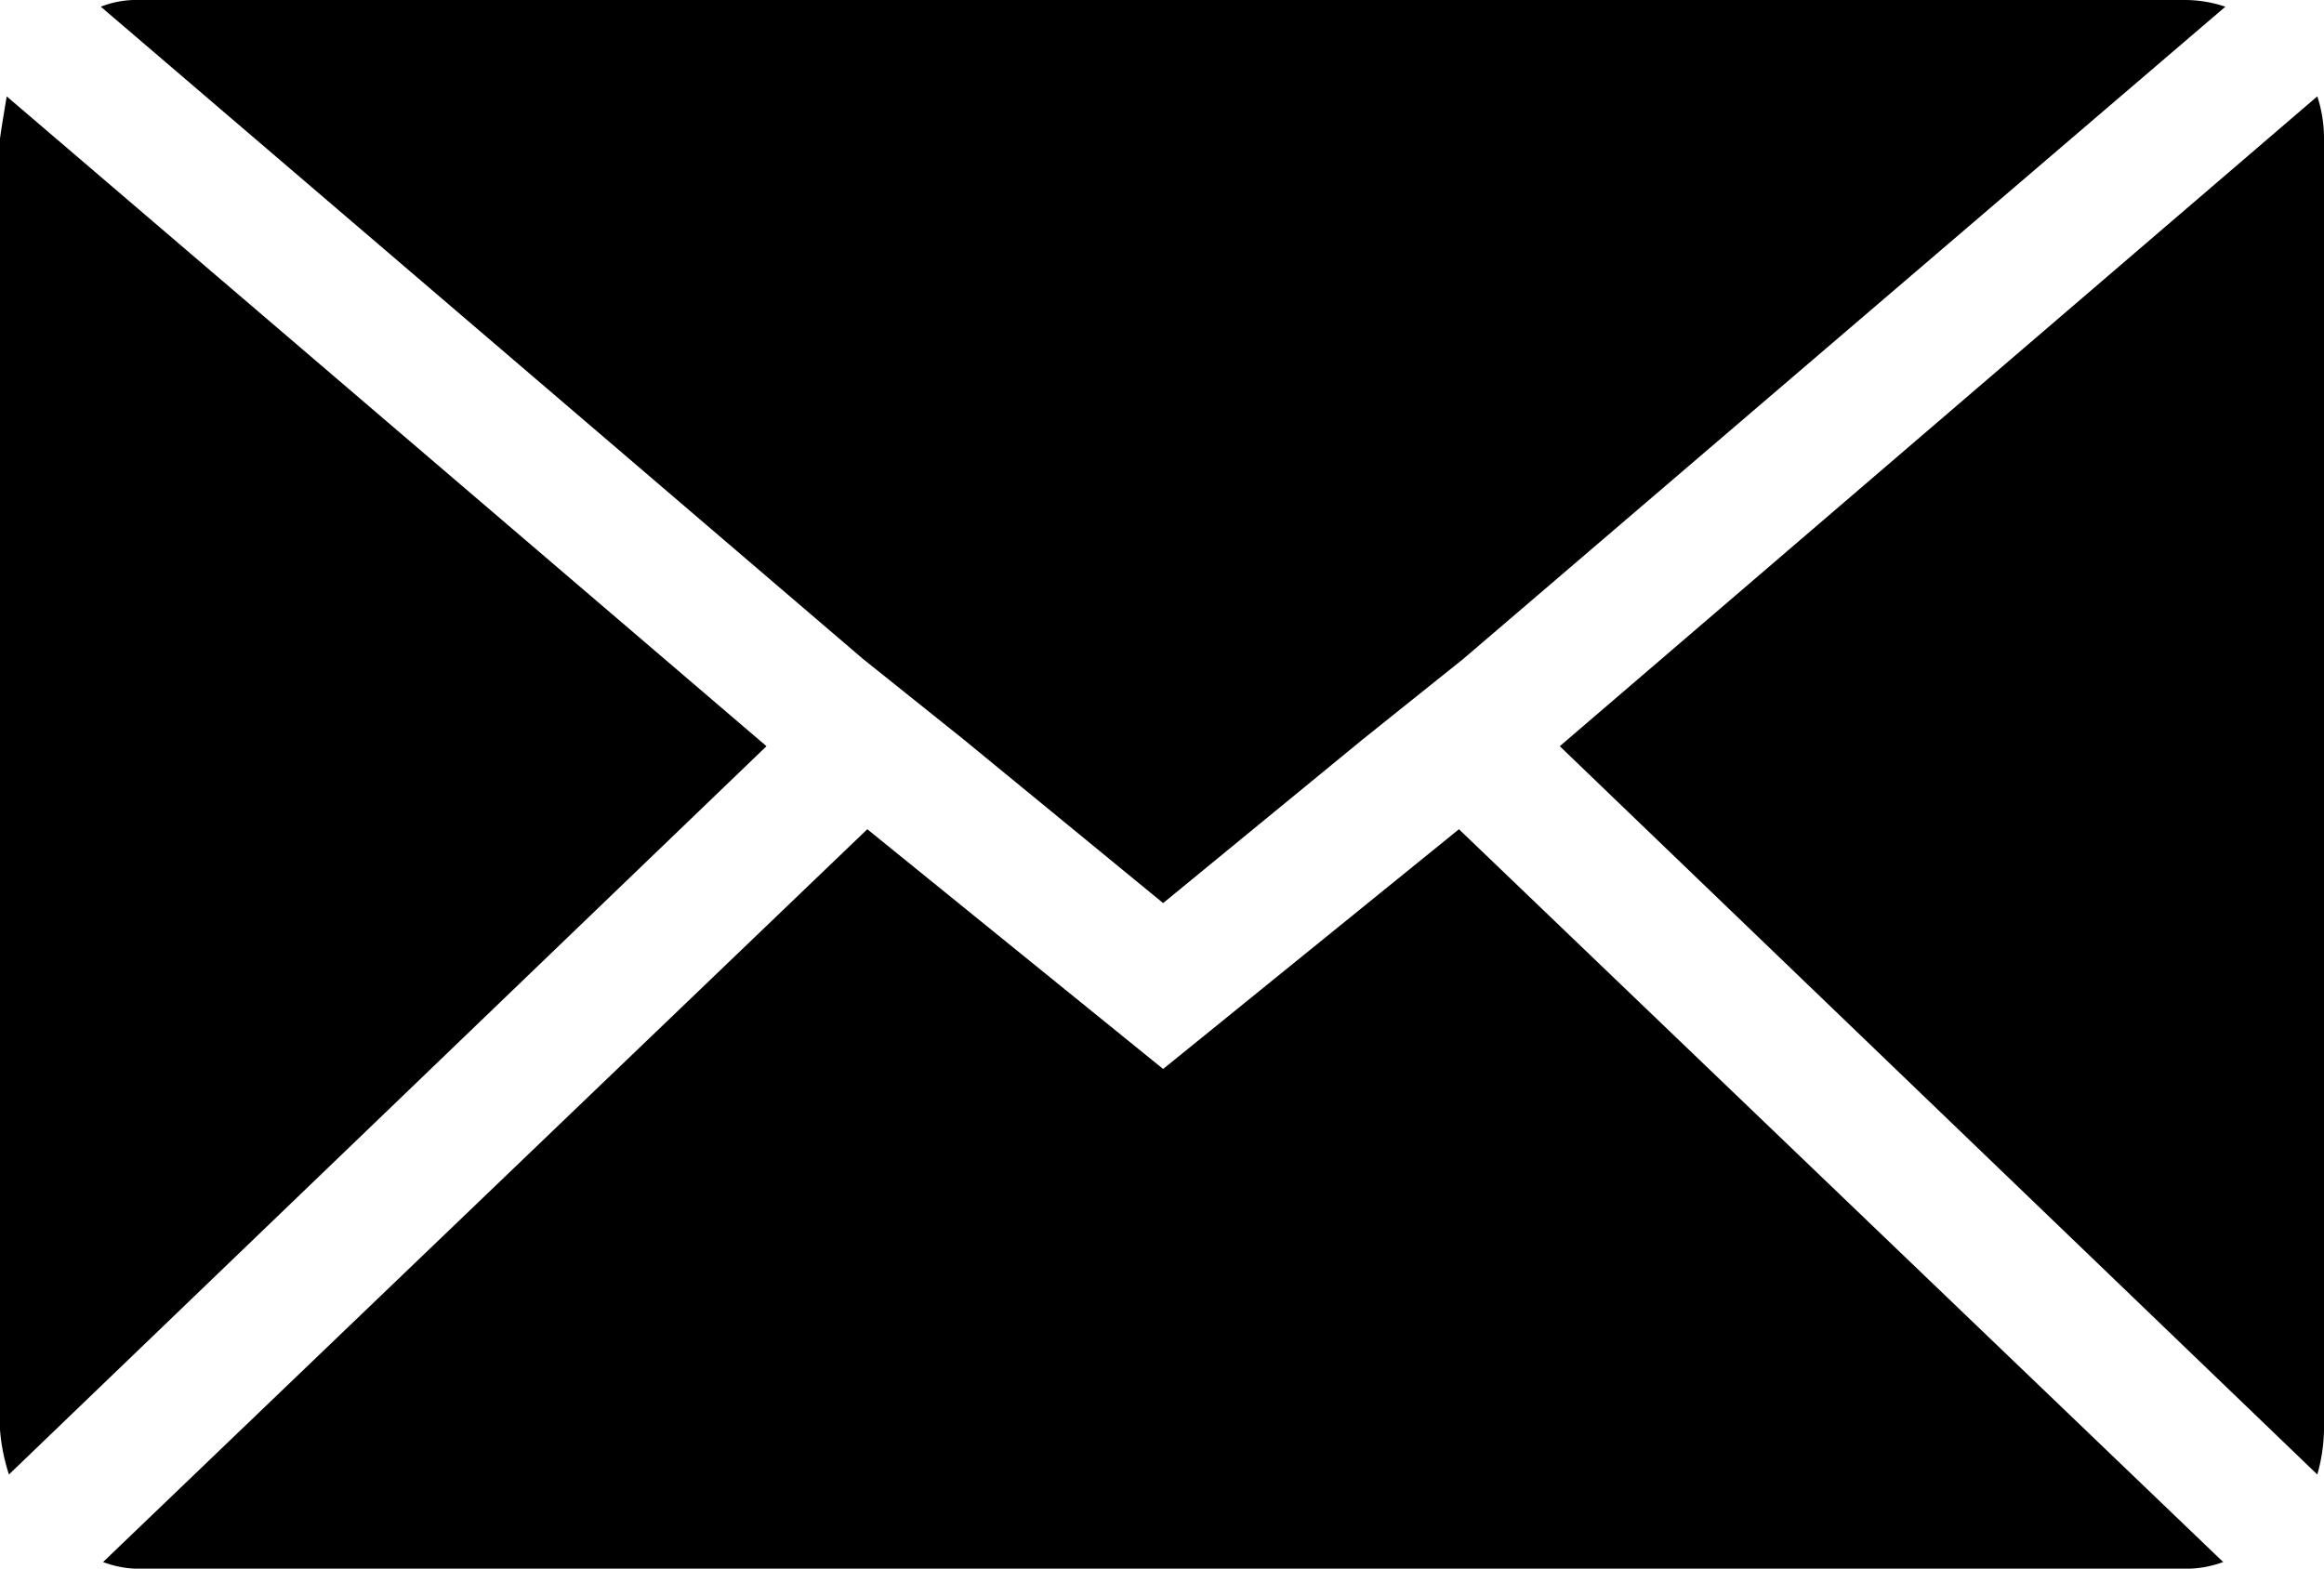
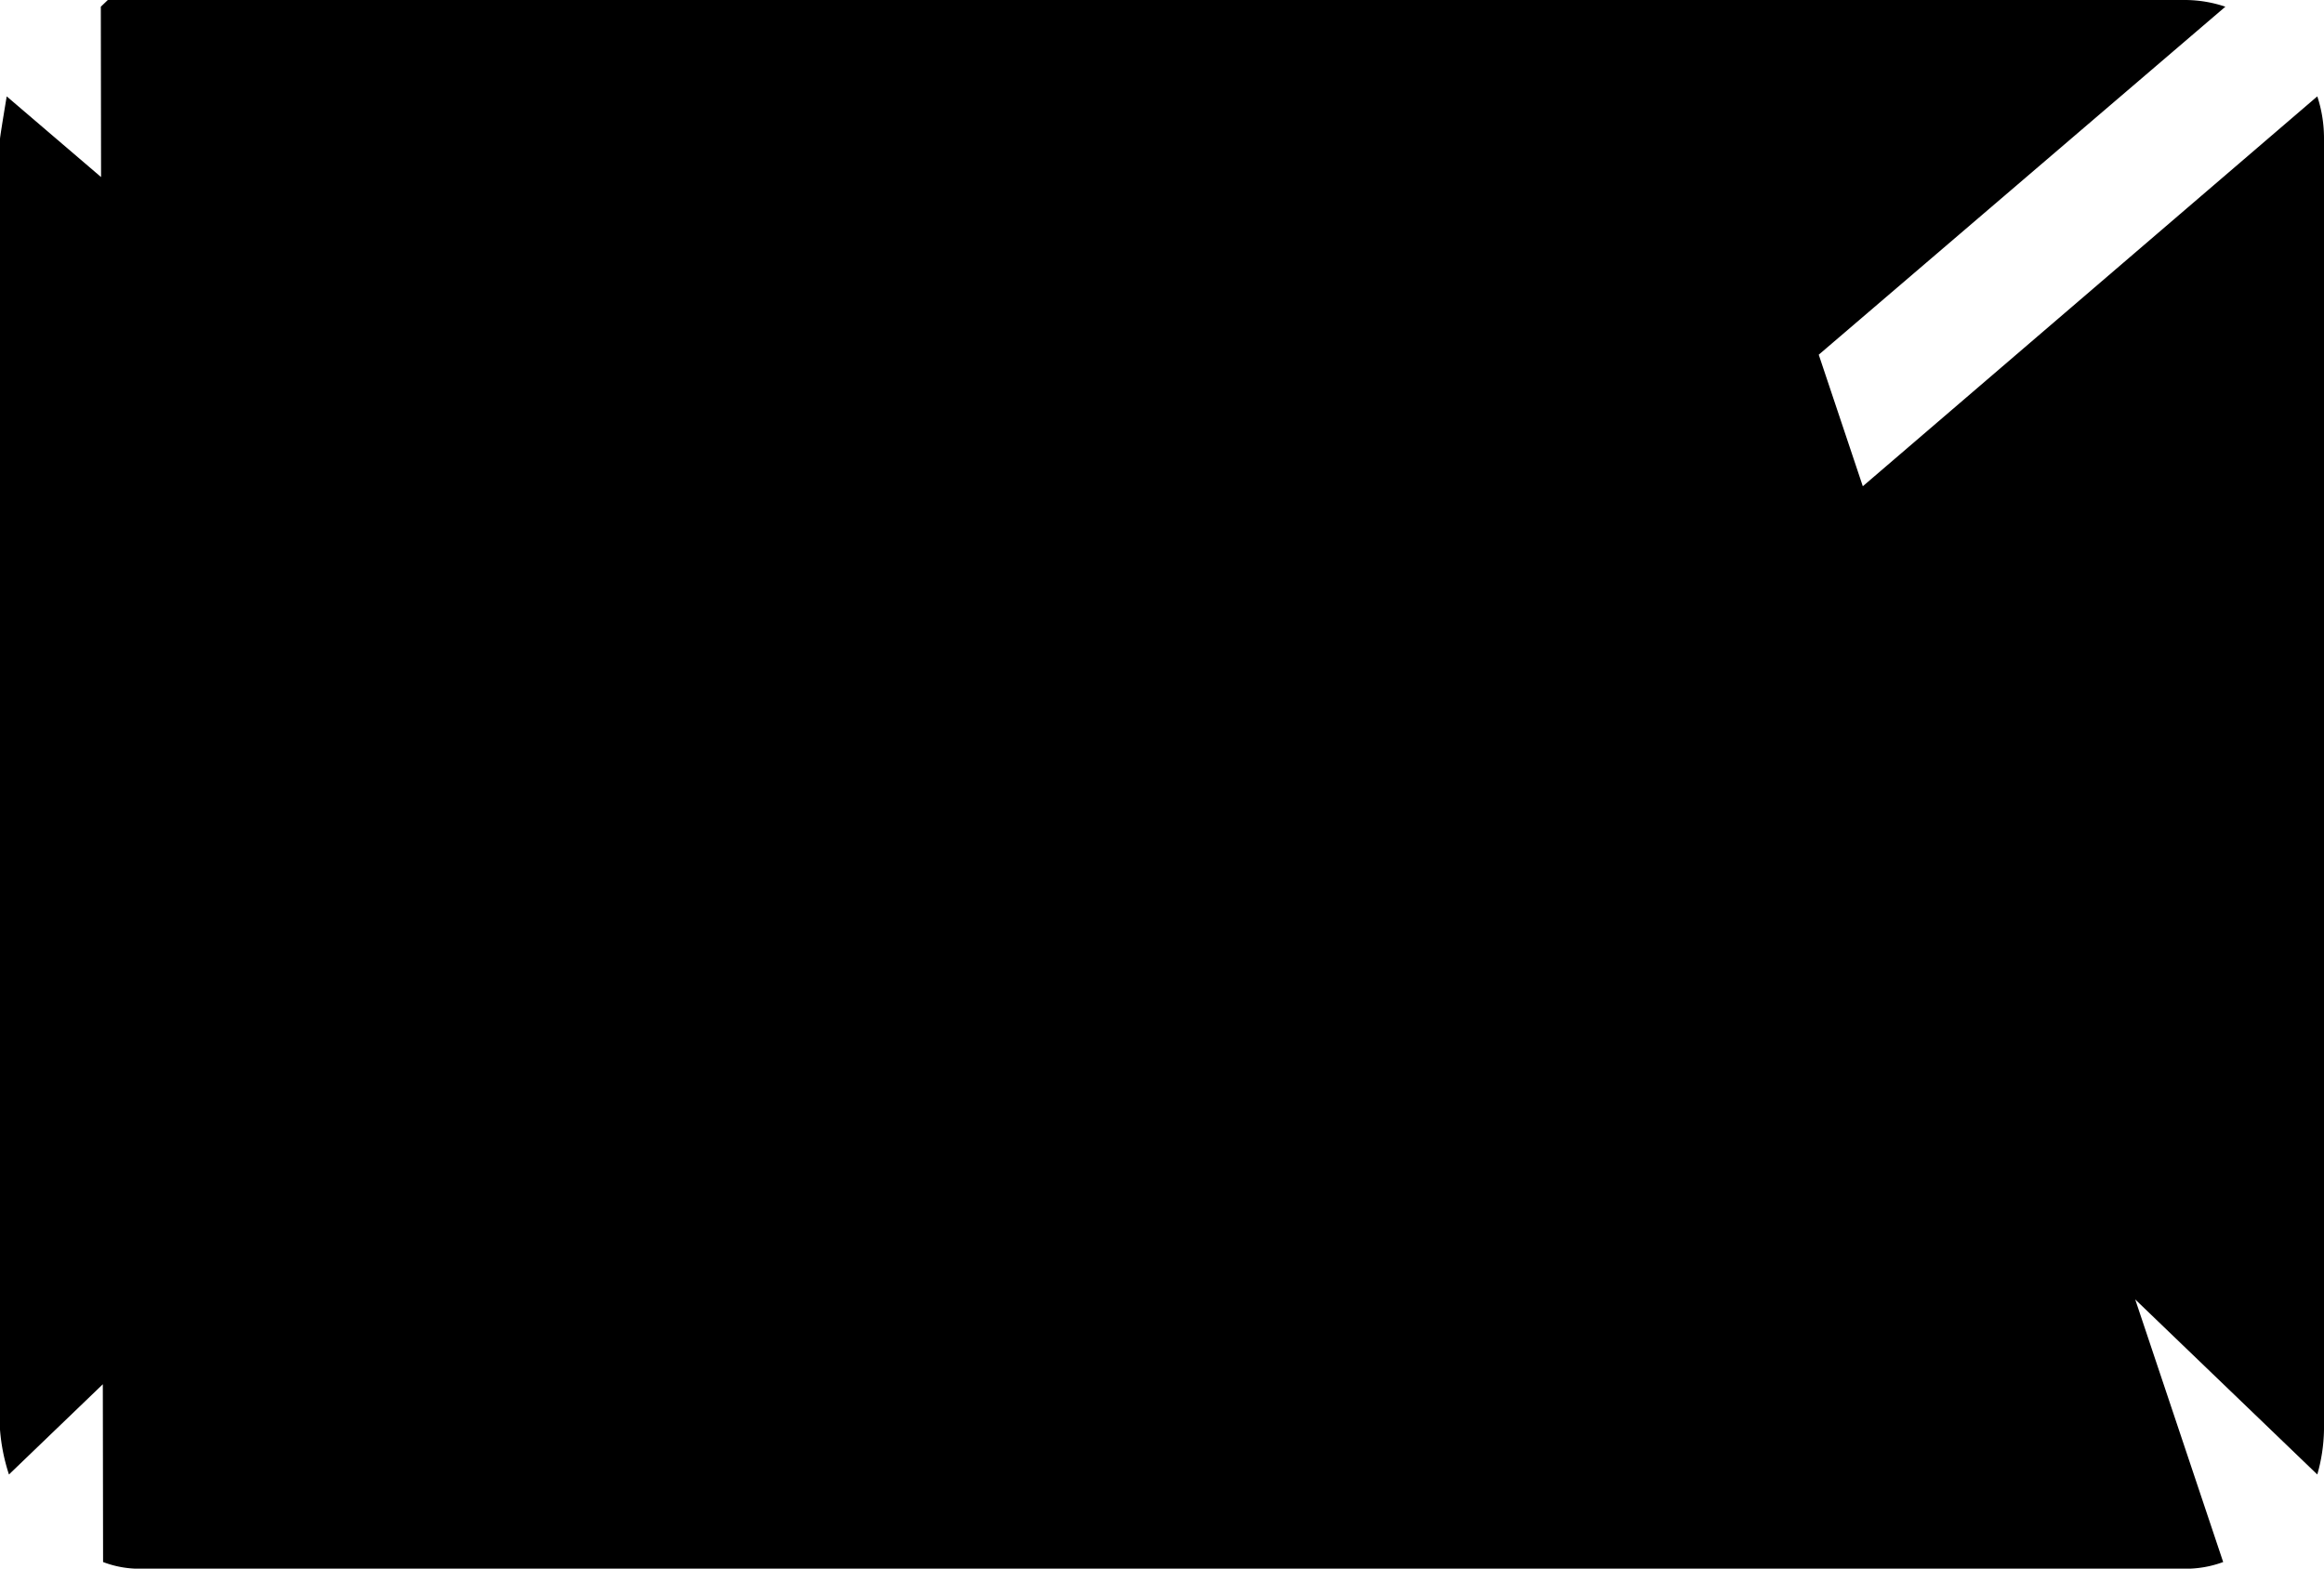
<svg xmlns="http://www.w3.org/2000/svg" width="30.842" height="20.82" viewBox="0 0 30.842 20.82">
-   <path id="Icon_zocial-email" data-name="Icon zocial-email" d="M.072,23.043V5.912q0-.03.089-.565l10.083,8.625L.191,23.638a2.521,2.521,0,0,1-.119-.595ZM1.41,4.157a1.282,1.282,0,0,1,.506-.089H29.07a1.684,1.684,0,0,1,.535.089L19.493,12.812l-1.338,1.071-2.647,2.171-2.647-2.171-1.338-1.071ZM1.44,24.8l10.142-9.726,3.926,3.182,3.926-3.182L29.576,24.8a1.428,1.428,0,0,1-.506.089H1.916A1.347,1.347,0,0,1,1.44,24.8ZM20.772,13.972,30.825,5.347a1.775,1.775,0,0,1,.089.565V23.043a2.28,2.28,0,0,1-.089.595Z" transform="translate(-0.072 -4.068)" />
+   <path id="Icon_zocial-email" data-name="Icon zocial-email" d="M.072,23.043V5.912q0-.03.089-.565l10.083,8.625L.191,23.638a2.521,2.521,0,0,1-.119-.595ZM1.41,4.157a1.282,1.282,0,0,1,.506-.089H29.07a1.684,1.684,0,0,1,.535.089L19.493,12.812l-1.338,1.071-2.647,2.171-2.647-2.171-1.338-1.071Zl10.142-9.726,3.926,3.182,3.926-3.182L29.576,24.8a1.428,1.428,0,0,1-.506.089H1.916A1.347,1.347,0,0,1,1.44,24.8ZM20.772,13.972,30.825,5.347a1.775,1.775,0,0,1,.089.565V23.043a2.28,2.28,0,0,1-.089.595Z" transform="translate(-0.072 -4.068)" />
</svg>